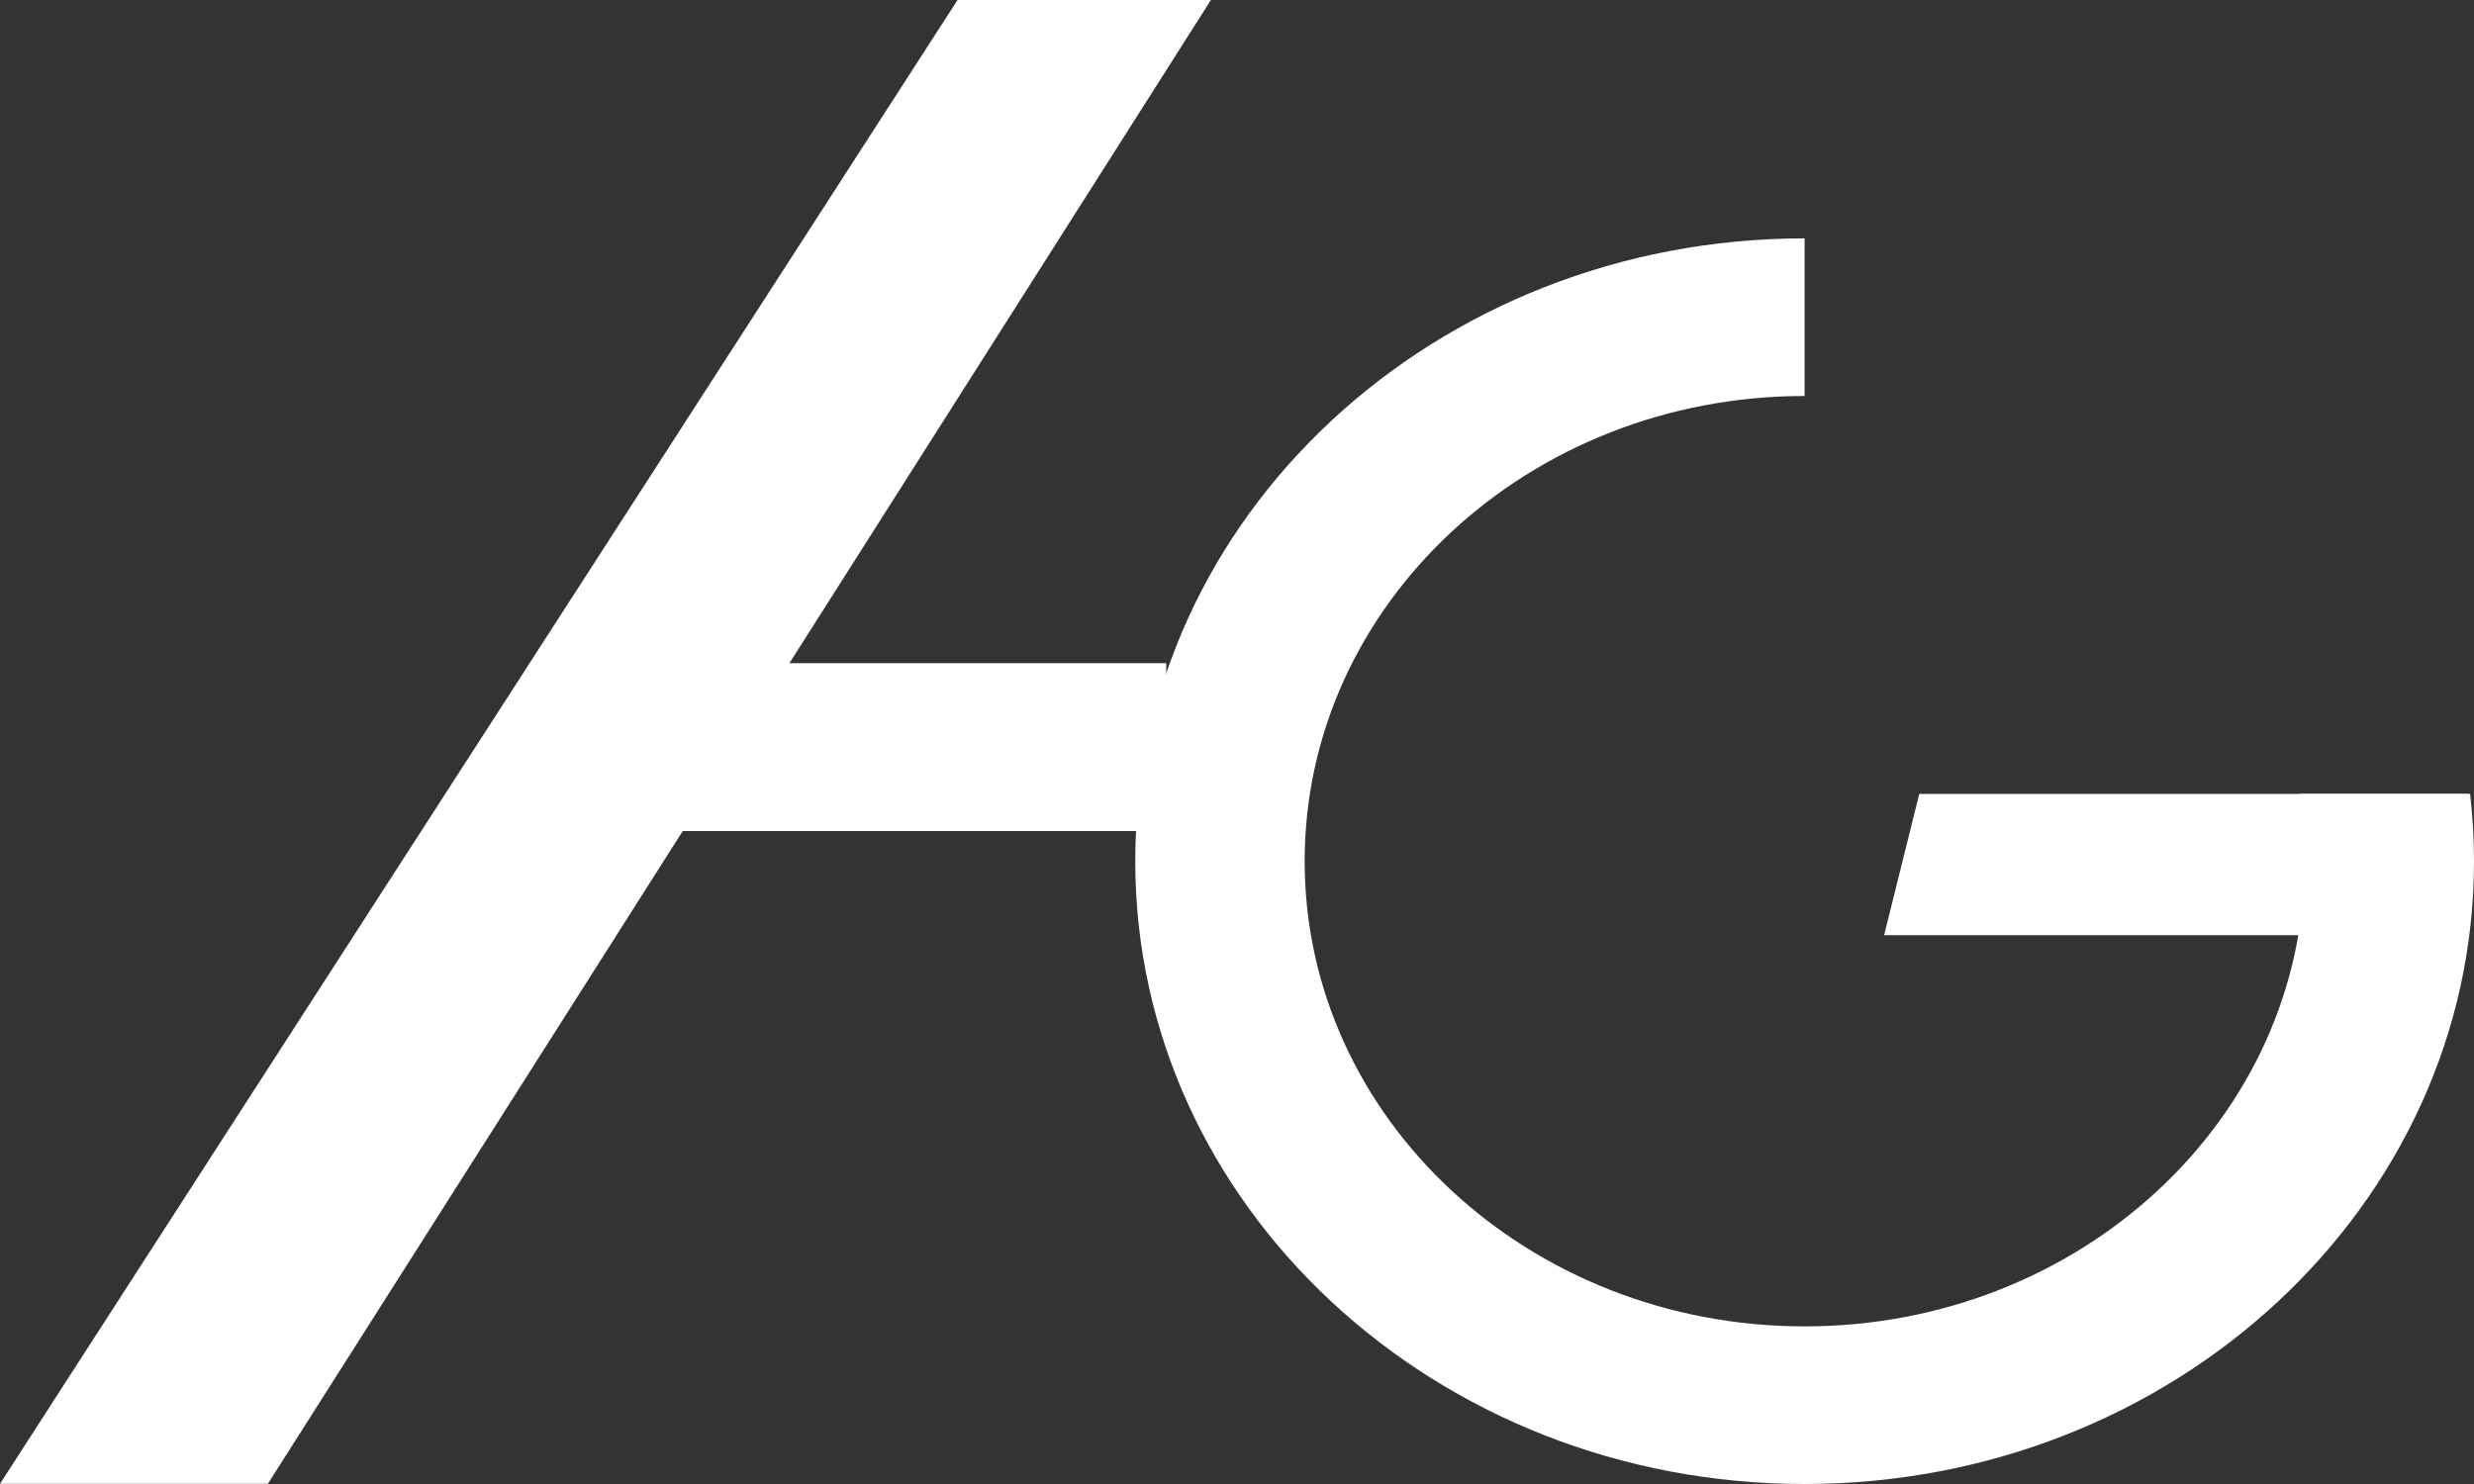
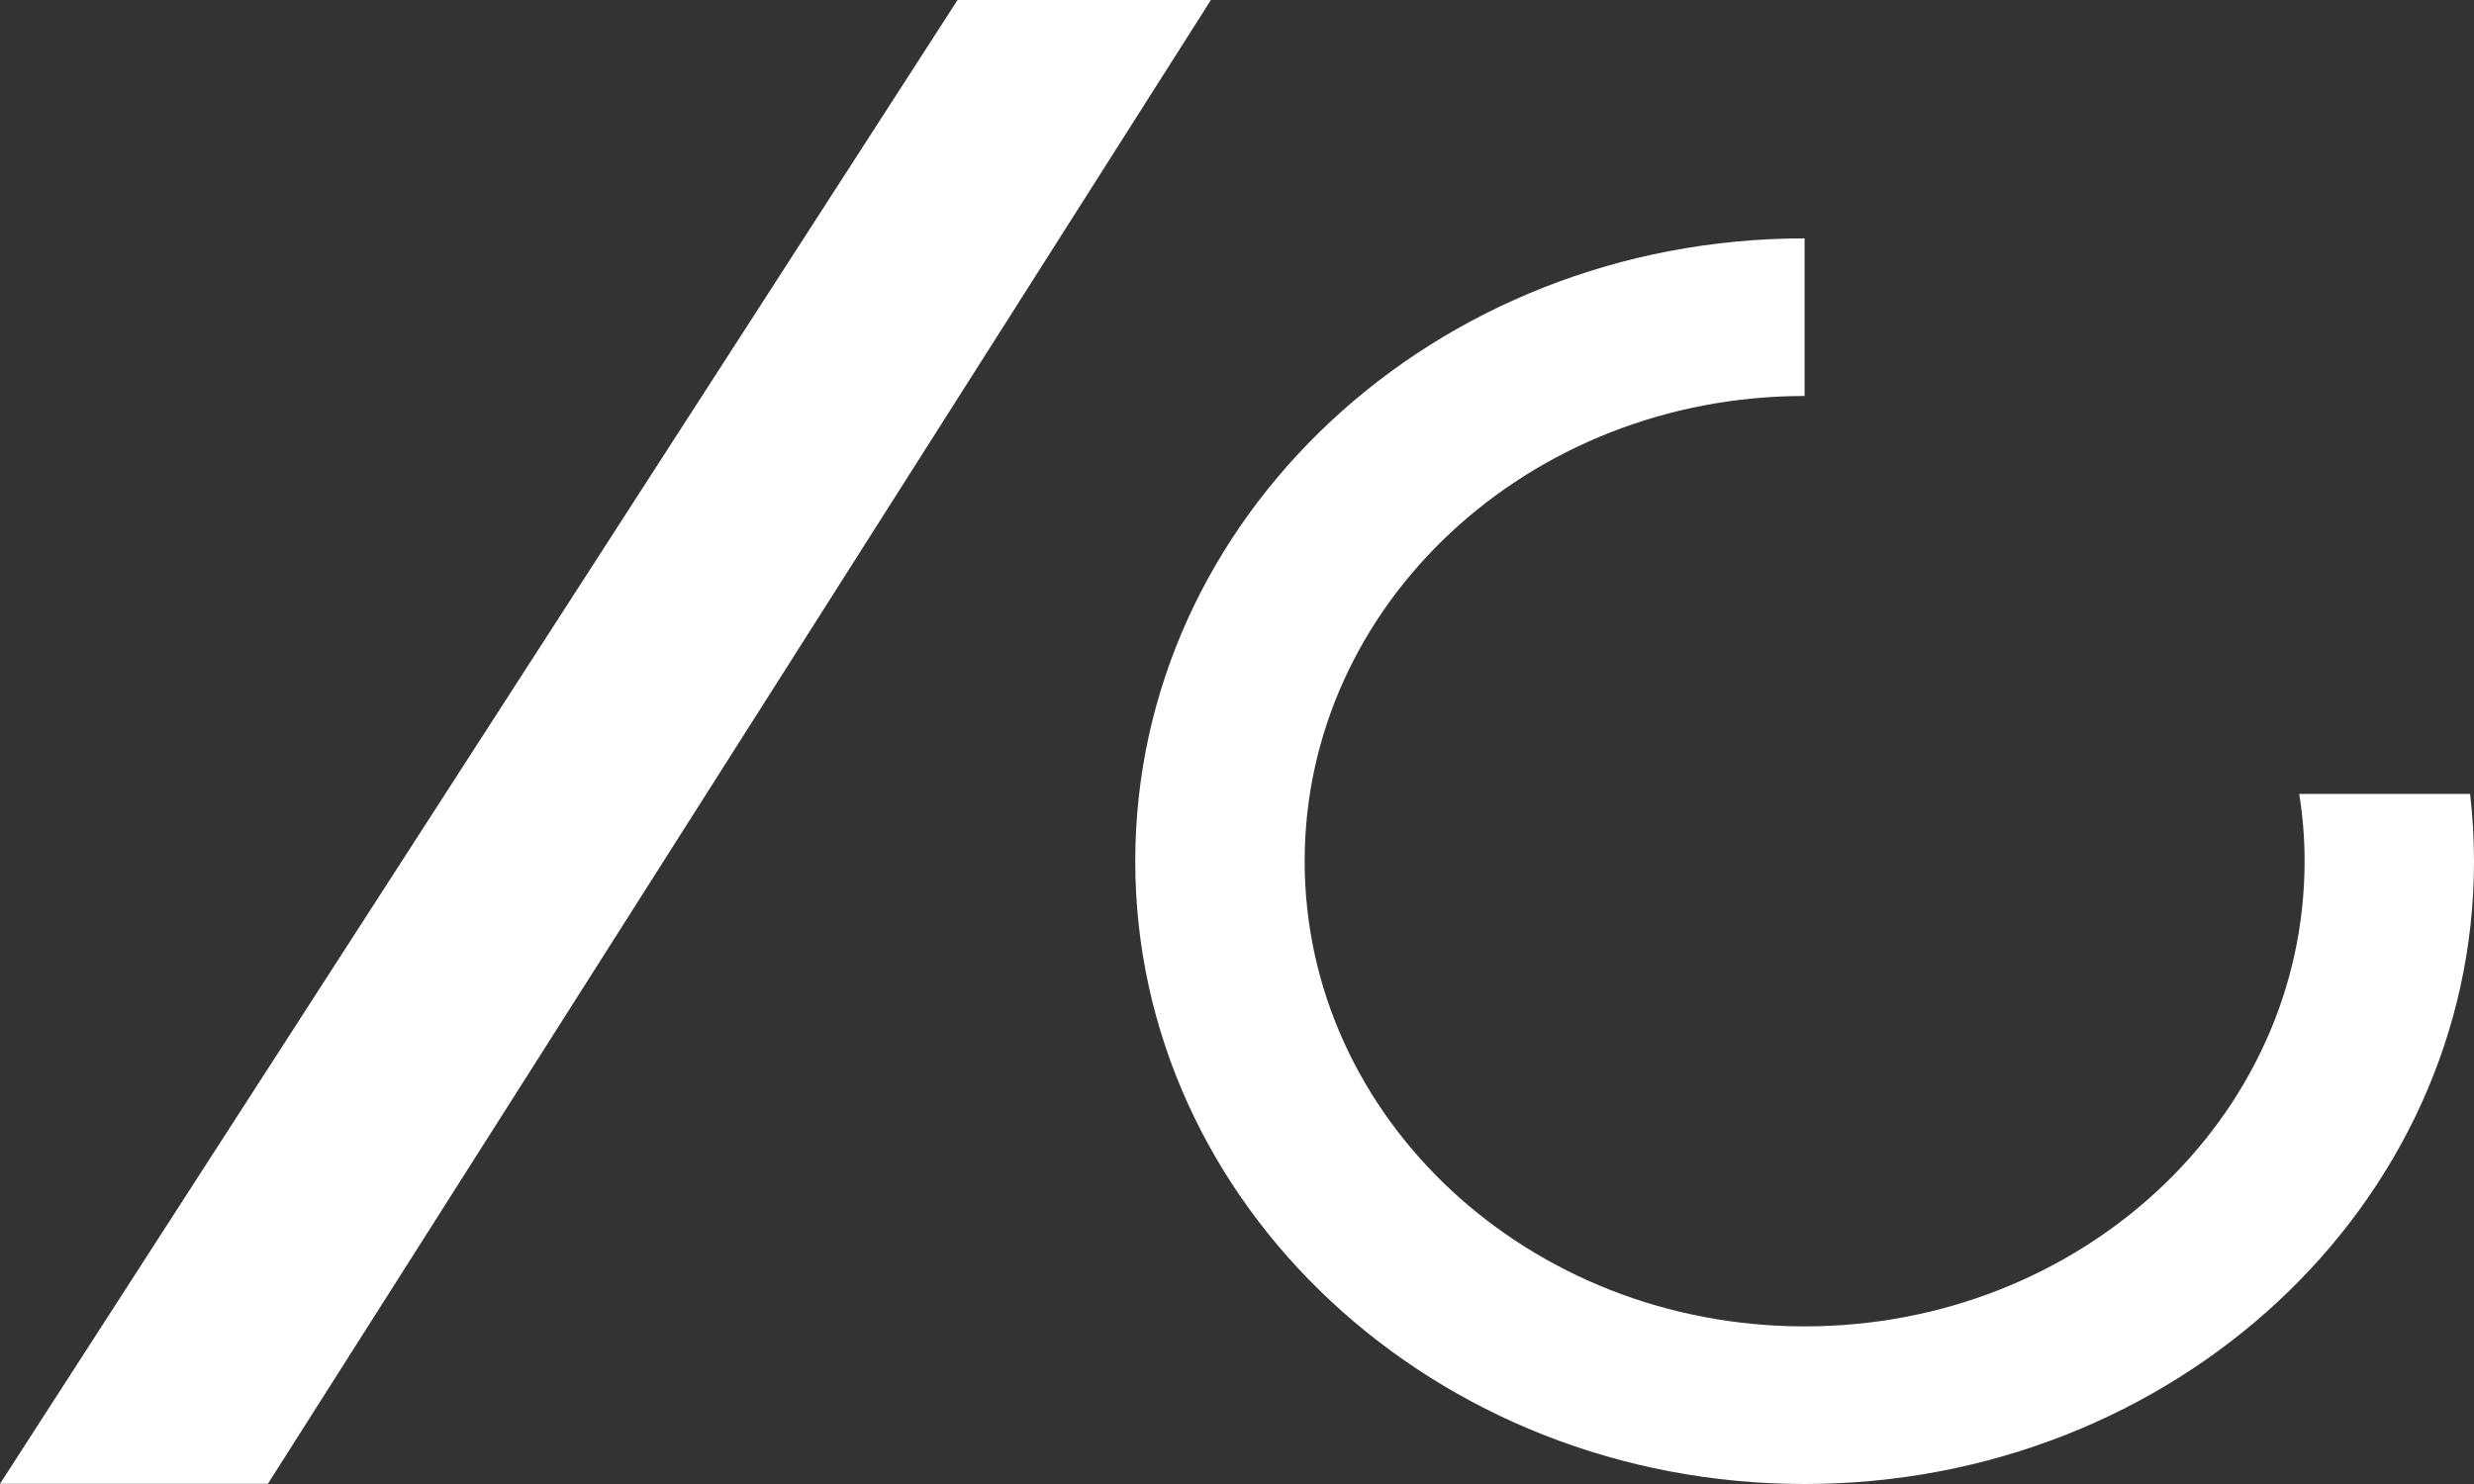
<svg xmlns="http://www.w3.org/2000/svg" width="40" height="24" viewBox="0 0 40 24" fill="none">
  <rect x="0" y="0" width="40" height="24" fill="#333333" stroke="none" />
  <g clip-path="url(#clip0_923_374)">
    <path d="M0 23.997L15.482 0H19.578L4.331 23.997H0Z" fill="white" />
-     <path d="M18.856 10.725V13.44H10.438L12.486 10.725H18.856Z" fill="white" />
    <path d="M37.174 12.839C37.231 13.2 37.261 13.552 37.261 13.928C37.261 18.082 33.642 21.451 29.177 21.451C24.713 21.451 21.094 18.082 21.094 13.928C21.094 9.773 24.713 6.404 29.177 6.404V3.855C23.2 3.855 18.355 8.365 18.355 13.928C18.355 19.49 23.2 24 29.177 24C35.155 24 40 19.49 40 13.928C40 13.56 39.978 13.197 39.937 12.839H37.174L37.174 12.839Z" fill="white" />
-     <path d="M31.031 12.839H39.916L38.179 15.124H30.463L31.031 12.839Z" fill="white" />
  </g>
  <defs>
    <clipPath id="clip0_923_374">
      <rect width="40" height="24" fill="white" />
    </clipPath>
  </defs>
</svg>